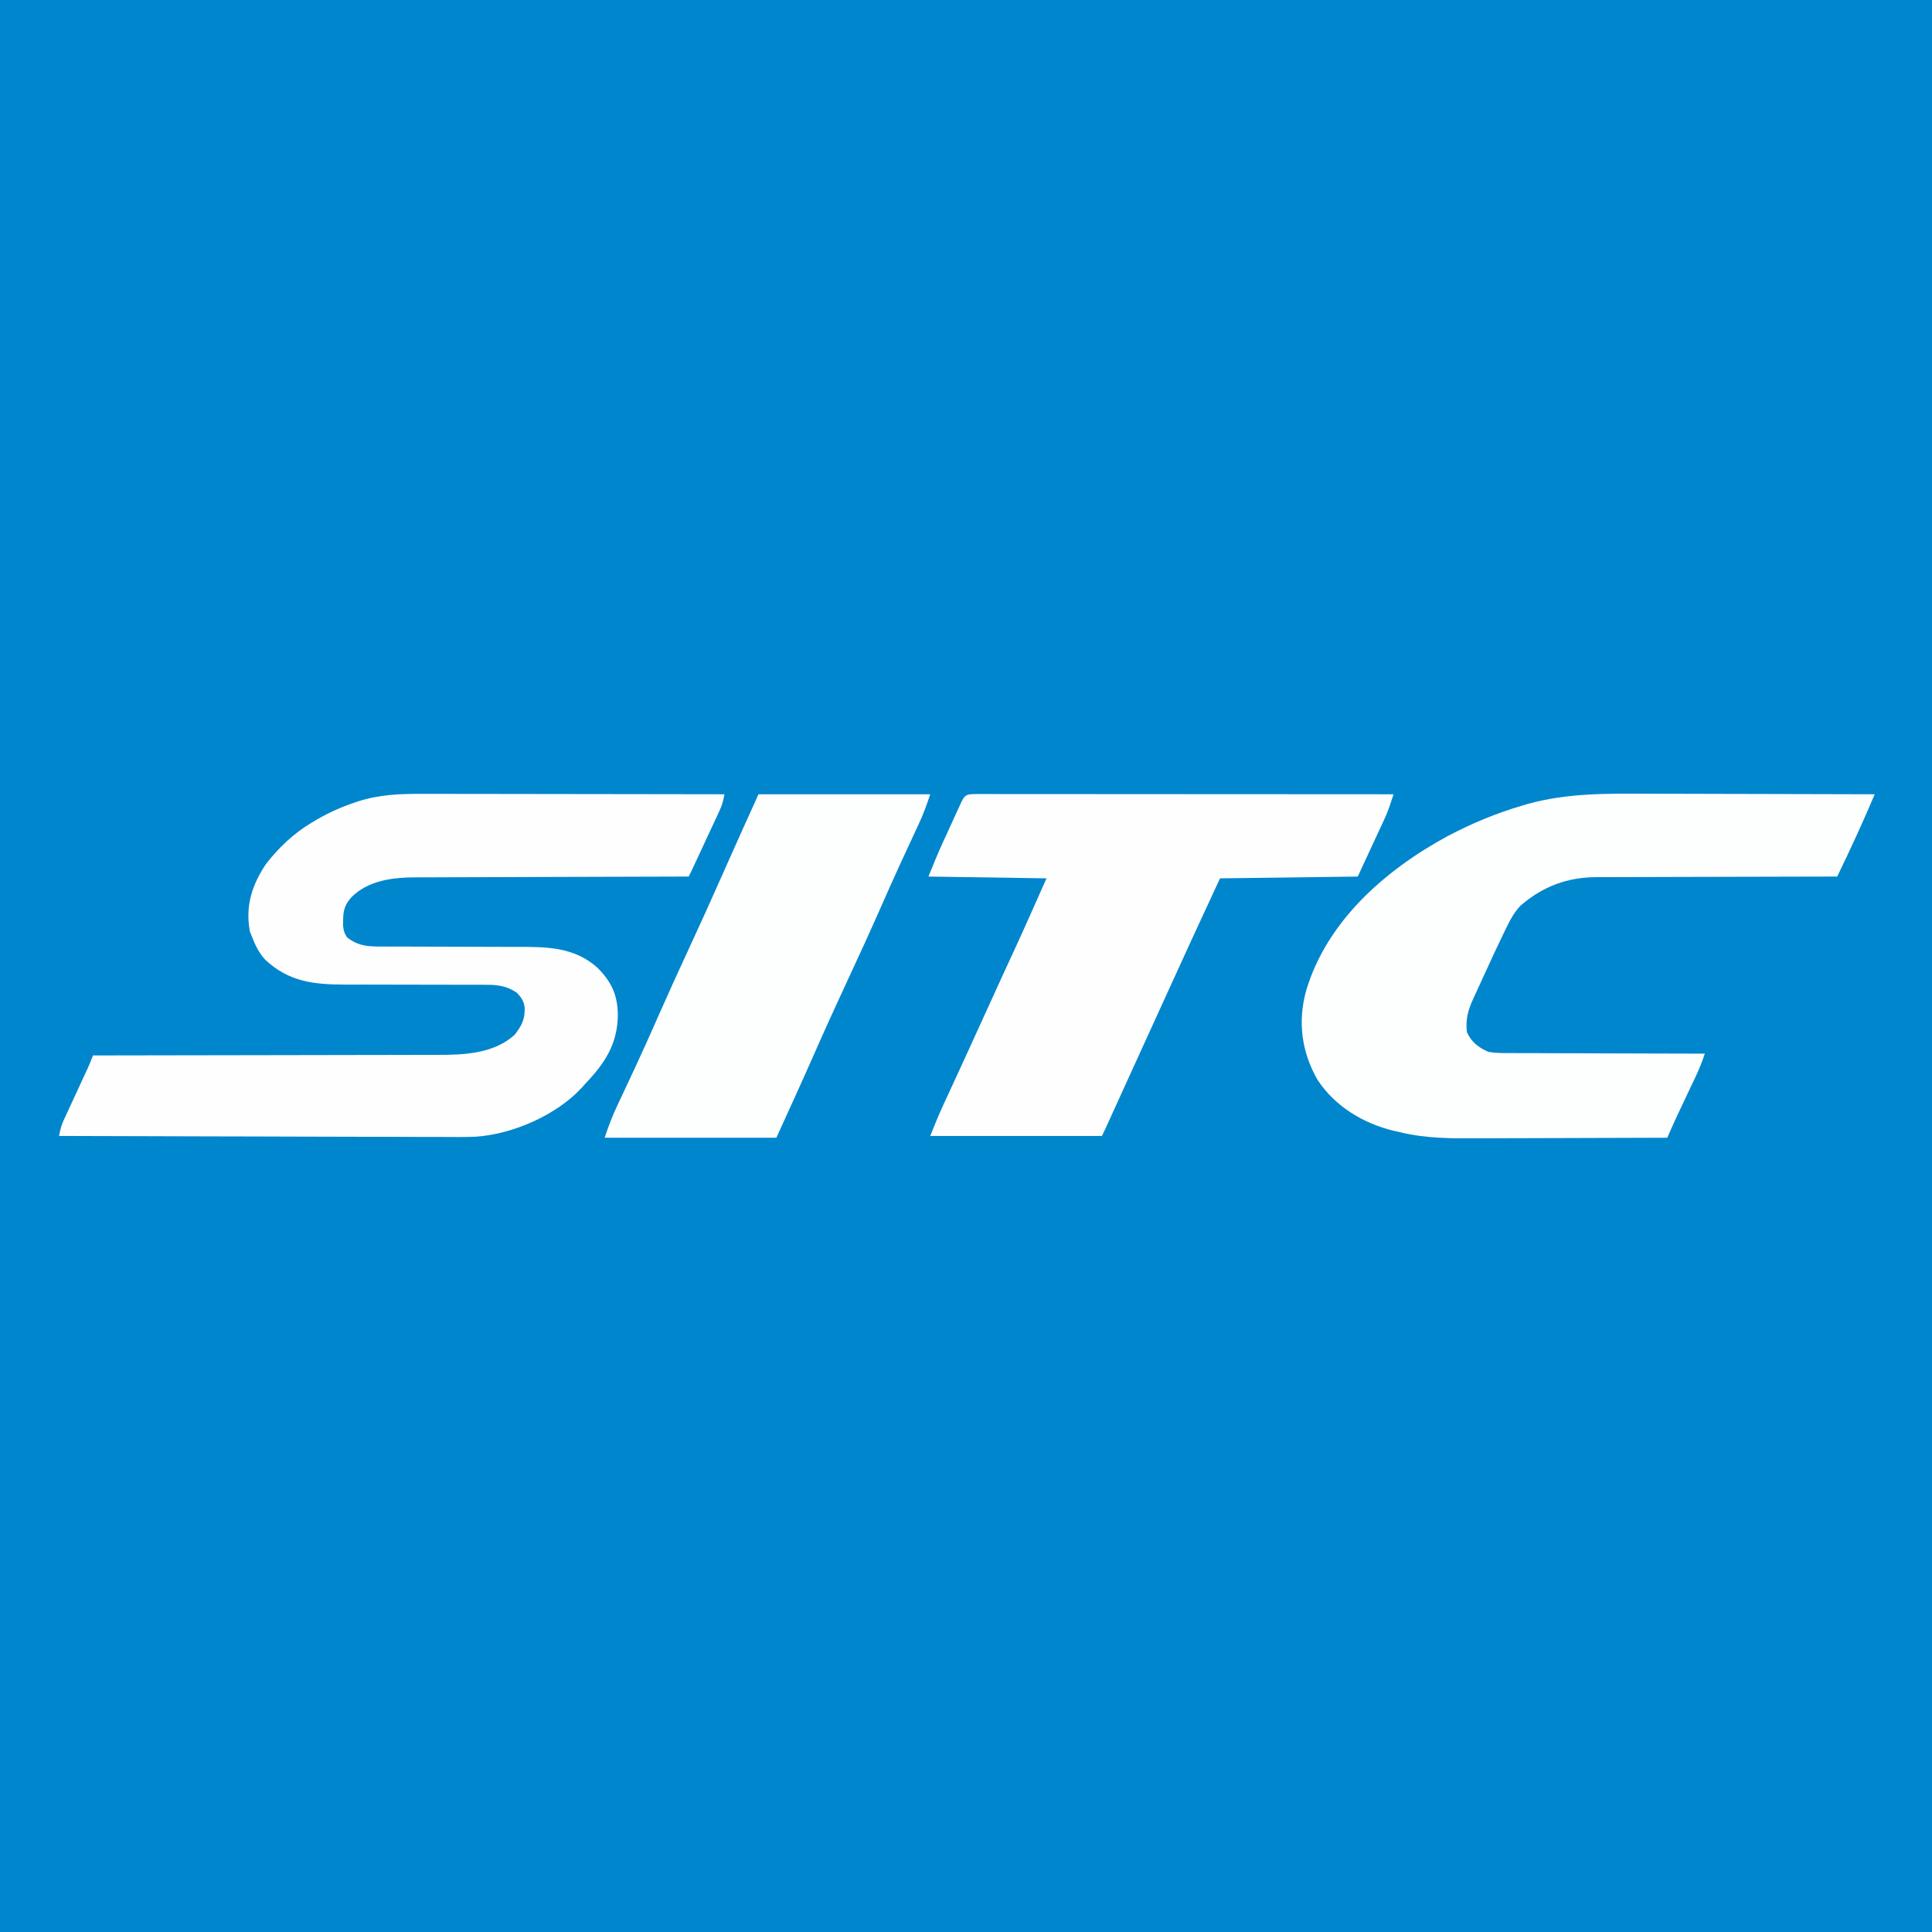
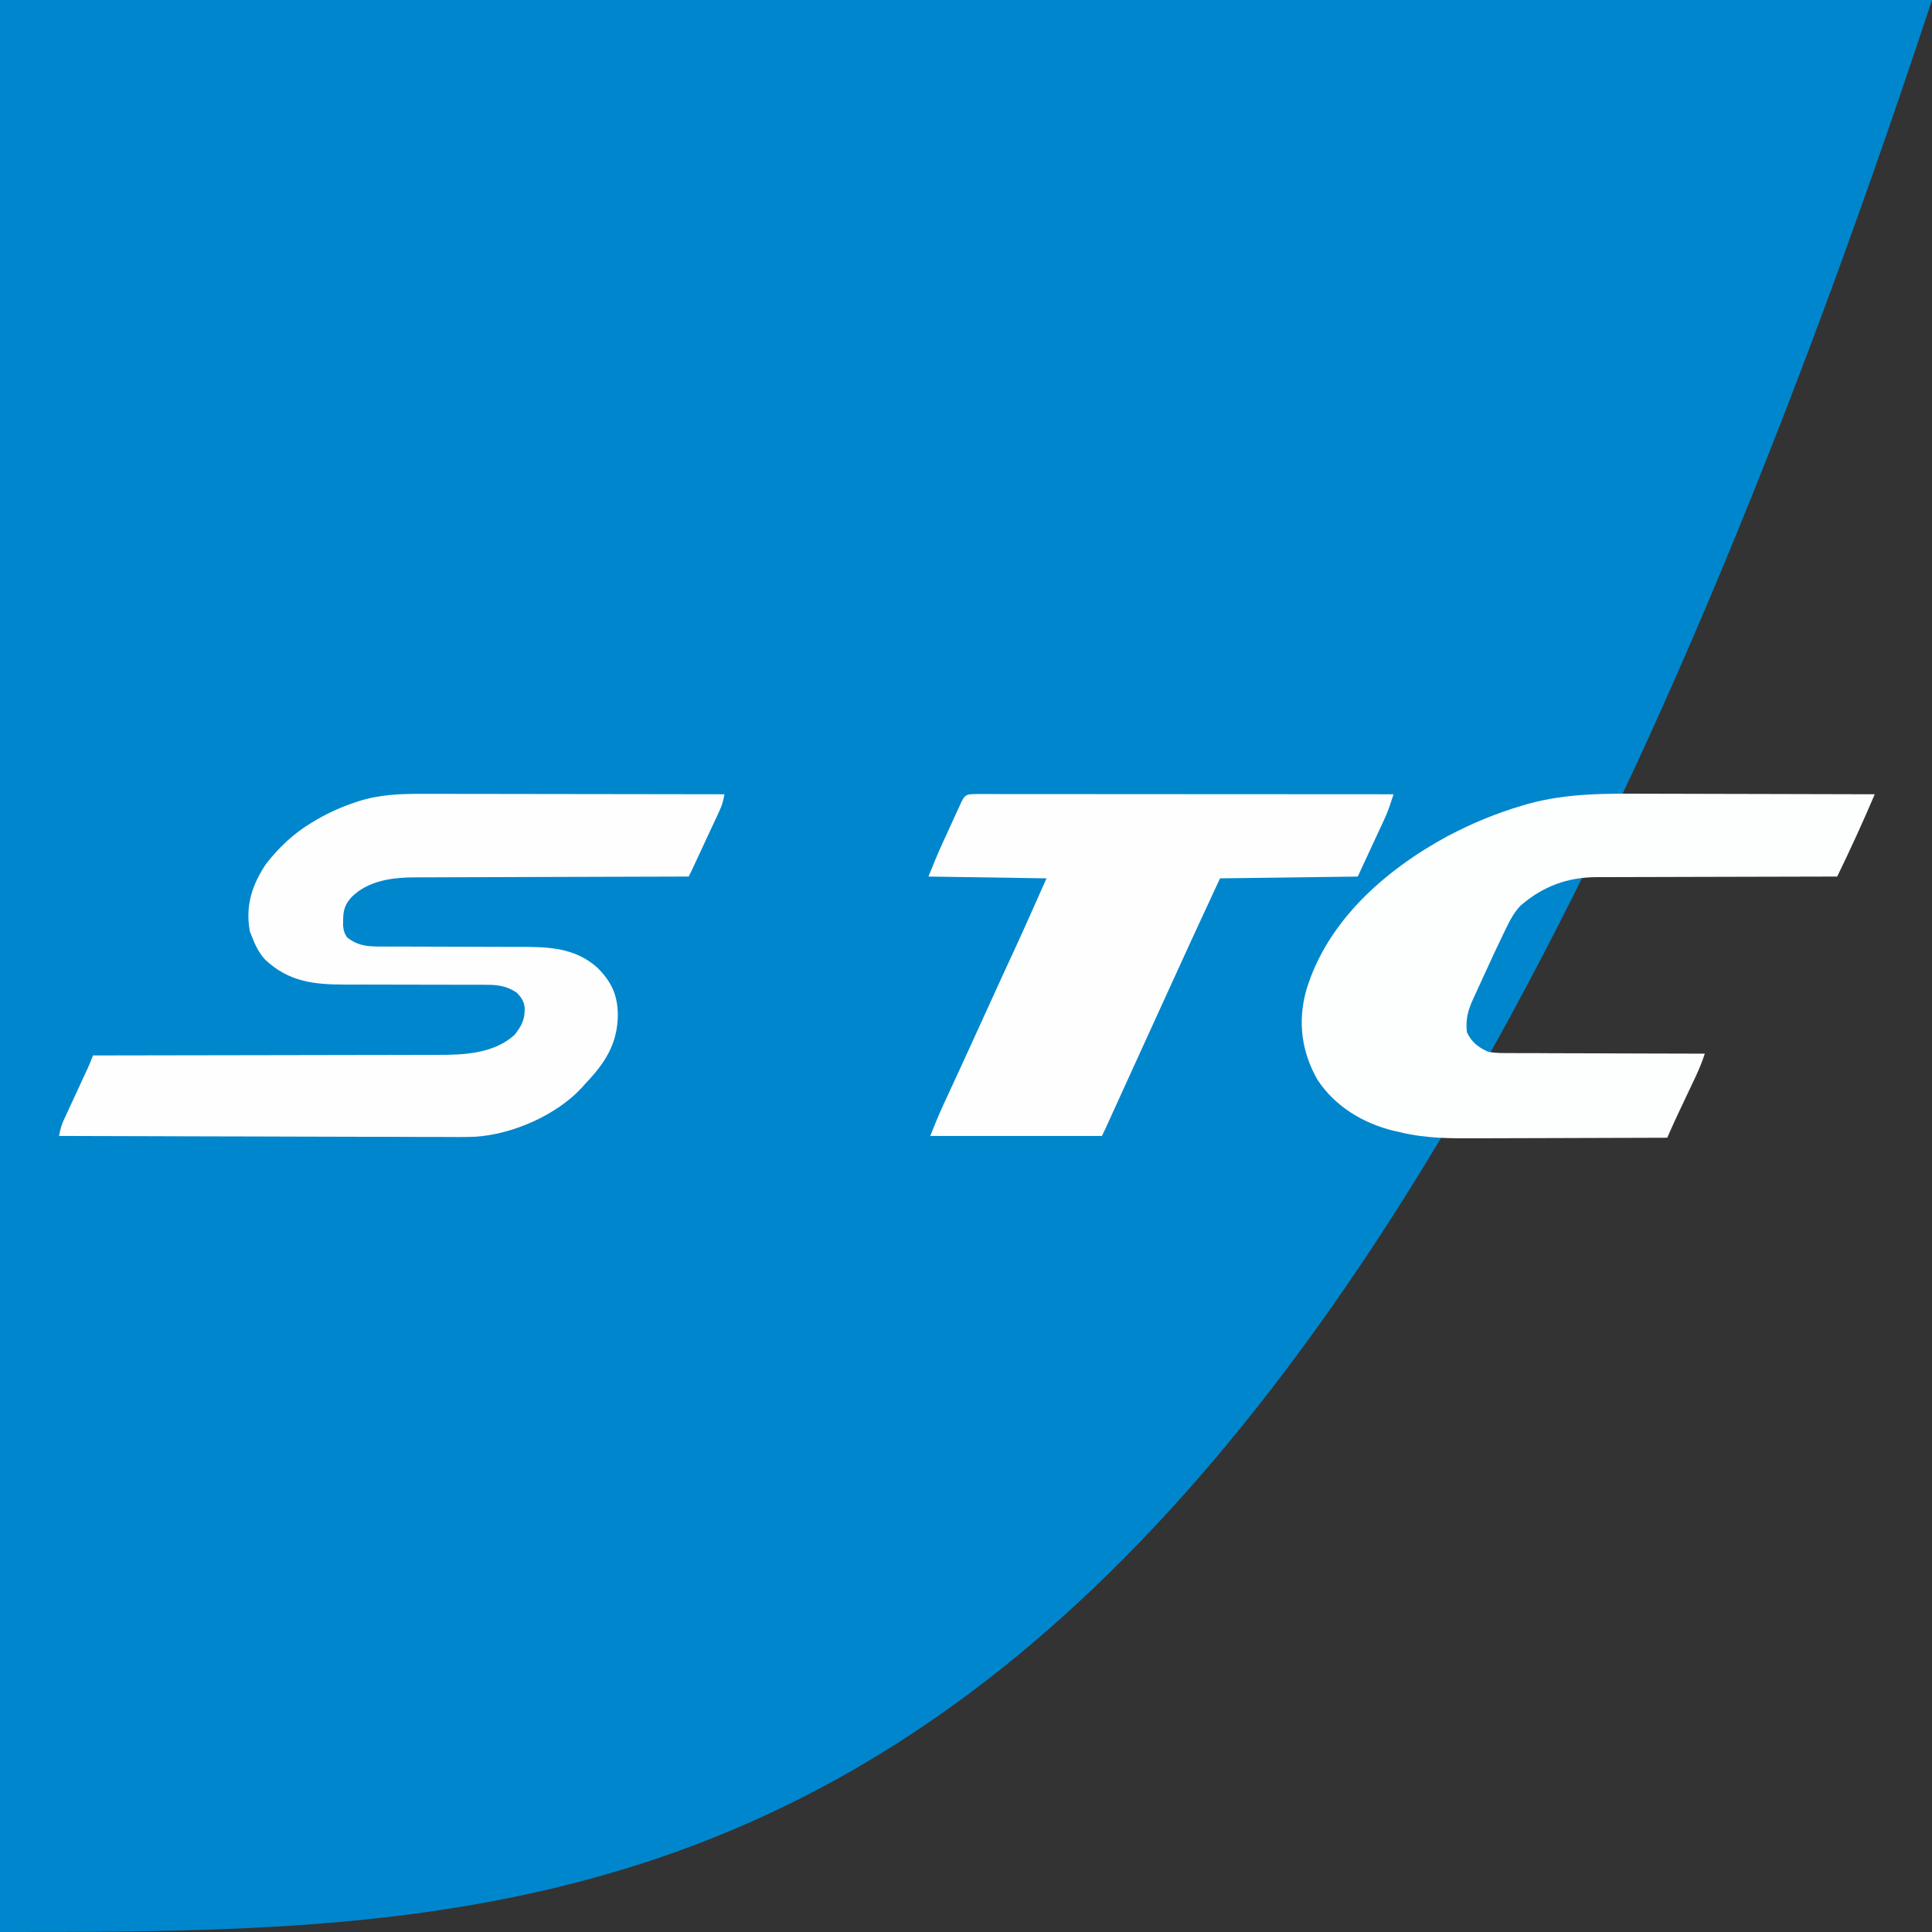
<svg xmlns="http://www.w3.org/2000/svg" version="1.1" width="1080" height="1080">
  <rect width="100%" height="100%" fill="#333333" stroke="none" />
-   <path d="M0 0 C356.4 0 712.8 0 1080 0 C1080 356.4 1080 712.8 1080 1080 C723.6 1080 367.2 1080 0 1080 C0 723.6 0 367.2 0 0 Z " fill="#0086CD" transform="translate(0,0)" />
+   <path d="M0 0 C356.4 0 712.8 0 1080 0 C723.6 1080 367.2 1080 0 1080 C0 723.6 0 367.2 0 0 Z " fill="#0086CD" transform="translate(0,0)" />
  <path d="M0 0 C1.844 0.001 3.688 0 5.532 -0.001 C10.508 -0.001 15.485 0.01 20.461 0.024 C25.673 0.037 30.885 0.038 36.096 0.04 C45.952 0.047 55.808 0.063 65.664 0.083 C76.89 0.105 88.116 0.116 99.342 0.126 C122.423 0.147 145.504 0.182 168.585 0.227 C167.964 3.501 167.243 6.319 165.835 9.343 C165.3 10.504 165.3 10.504 164.753 11.688 C164.368 12.509 163.982 13.33 163.585 14.176 C162.992 15.457 162.992 15.457 162.386 16.764 C161.124 19.483 159.855 22.199 158.585 24.915 C157.731 26.754 156.876 28.593 156.023 30.432 C149.993 43.411 149.993 43.411 148.585 46.227 C147.32 46.229 147.32 46.229 146.029 46.231 C125.462 46.269 104.895 46.328 84.328 46.411 C74.381 46.451 64.435 46.483 54.489 46.498 C45.815 46.511 37.141 46.538 28.468 46.582 C23.879 46.604 19.291 46.62 14.702 46.619 C10.374 46.618 6.046 46.636 1.718 46.668 C0.139 46.677 -1.441 46.679 -3.021 46.673 C-16.14 46.632 -30.176 48.05 -39.973 57.774 C-43.663 61.997 -44.565 65.175 -44.602 70.665 C-44.616 71.612 -44.631 72.559 -44.645 73.536 C-44.406 76.335 -43.937 77.887 -42.415 80.227 C-35.595 85.531 -29.637 85.371 -21.355 85.353 C-20.344 85.355 -19.334 85.357 -18.293 85.359 C-16.1 85.363 -13.907 85.365 -11.714 85.365 C-7.034 85.369 -2.355 85.39 2.325 85.41 C11.03 85.448 19.735 85.48 28.44 85.478 C34.502 85.477 40.564 85.5 46.625 85.539 C48.924 85.55 51.223 85.551 53.521 85.544 C69.794 85.495 84.664 85.757 97.499 97.122 C105.404 105.101 108.843 112.315 108.96 123.602 C108.791 139.934 101.67 150.63 90.585 162.227 C90.055 162.832 89.526 163.436 88.98 164.059 C74.838 179.582 49.958 190.398 29.155 191.676 C23.001 191.899 16.85 191.847 10.694 191.795 C8.347 191.793 5.999 191.794 3.652 191.797 C-2.665 191.798 -8.982 191.769 -15.299 191.734 C-21.249 191.706 -27.198 191.701 -33.148 191.696 C-44.918 191.685 -56.687 191.652 -68.457 191.604 C-79.878 191.558 -91.298 191.523 -102.719 191.502 C-103.425 191.5 -104.131 191.499 -104.859 191.498 C-108.402 191.491 -111.946 191.485 -115.489 191.479 C-144.798 191.427 -174.106 191.339 -203.415 191.227 C-202.822 188.127 -202.193 185.393 -200.864 182.526 C-200.55 181.842 -200.237 181.157 -199.913 180.453 C-199.575 179.728 -199.236 179.004 -198.887 178.258 C-198.538 177.5 -198.189 176.742 -197.83 175.962 C-196.717 173.548 -195.598 171.137 -194.477 168.727 C-193.362 166.316 -192.248 163.905 -191.135 161.493 C-190.444 159.995 -189.751 158.498 -189.055 157.002 C-188.738 156.317 -188.421 155.633 -188.095 154.928 C-187.818 154.333 -187.541 153.737 -187.256 153.123 C-186.247 150.848 -185.335 148.539 -184.415 146.227 C-183.342 146.227 -182.269 146.226 -181.164 146.225 C-155.013 146.211 -128.862 146.168 -102.711 146.095 C-90.064 146.06 -77.418 146.035 -64.771 146.031 C-53.742 146.028 -42.714 146.008 -31.686 145.967 C-25.852 145.945 -20.017 145.933 -14.183 145.941 C-8.68 145.948 -3.178 145.932 2.325 145.899 C4.334 145.891 6.343 145.891 8.352 145.9 C23.018 145.963 39.795 145.188 51.292 134.665 C55.295 129.46 57.084 126.037 56.89 119.473 C56.393 115.808 55.086 113.916 52.585 111.227 C46.681 107.171 41.233 106.656 34.229 106.729 C33.223 106.723 32.217 106.718 31.18 106.712 C29.007 106.703 26.834 106.703 24.661 106.711 C21.212 106.723 17.764 106.712 14.315 106.695 C8.231 106.668 2.146 106.662 -3.939 106.664 C-13.662 106.666 -23.385 106.652 -33.109 106.608 C-36.49 106.598 -39.87 106.607 -43.252 106.617 C-60.822 106.599 -74.818 105.174 -88.145 92.727 C-91.58 88.943 -93.591 84.966 -95.415 80.227 C-95.848 79.134 -96.281 78.041 -96.727 76.915 C-99.379 62.693 -95.586 50.923 -87.622 39.055 C-80.62 30.083 -72.201 22.07 -62.415 16.227 C-61.319 15.572 -60.223 14.917 -59.094 14.243 C-52.363 10.376 -45.523 7.328 -38.165 4.852 C-37.457 4.613 -36.749 4.375 -36.02 4.129 C-24.069 0.323 -12.43 -0.054 0 0 Z " fill="#FEFEFE" transform="translate(236.415,443.773)" />
  <path d="M0 0 C4.482 0.019 8.963 0.021 13.445 0.024 C21.894 0.033 30.344 0.058 38.793 0.088 C48.428 0.122 58.063 0.138 67.699 0.153 C87.485 0.184 107.271 0.237 127.057 0.304 C120.446 15.833 113.451 31.132 106.057 46.304 C105.313 46.305 104.569 46.305 103.803 46.306 C85.647 46.321 67.491 46.363 49.335 46.436 C40.554 46.471 31.774 46.496 22.994 46.5 C15.334 46.503 7.675 46.523 0.016 46.565 C-4.034 46.586 -8.083 46.599 -12.133 46.59 C-15.958 46.583 -19.781 46.599 -23.606 46.632 C-24.997 46.64 -26.389 46.64 -27.781 46.631 C-44.365 46.528 -58.589 51.707 -71.131 62.742 C-74.396 66.275 -76.541 70.084 -78.623 74.382 C-78.964 75.076 -79.306 75.77 -79.657 76.485 C-83.483 84.315 -87.132 92.229 -90.755 100.155 C-91.901 102.661 -93.052 105.165 -94.203 107.669 C-94.938 109.273 -95.673 110.876 -96.408 112.48 C-96.92 113.595 -96.92 113.595 -97.443 114.733 C-100.408 121.228 -101.711 126.178 -100.943 133.304 C-98.451 138.808 -94.39 141.925 -88.943 144.304 C-84.931 145.008 -80.994 144.995 -76.928 144.964 C-75.746 144.974 -74.565 144.985 -73.348 144.995 C-69.463 145.024 -65.578 145.018 -61.693 145.011 C-58.992 145.022 -56.29 145.039 -53.589 145.057 C-47.218 145.094 -40.847 145.107 -34.476 145.11 C-27.218 145.114 -19.961 145.147 -12.703 145.183 C2.217 145.254 17.137 145.291 32.057 145.304 C30.567 149.892 28.793 154.223 26.721 158.574 C26.4 159.254 26.08 159.935 25.749 160.636 C24.73 162.798 23.706 164.957 22.682 167.117 C21.665 169.266 20.65 171.415 19.636 173.566 C19.007 174.898 18.377 176.229 17.746 177.56 C16.101 181.036 14.503 184.53 12.944 188.046 C12.589 188.846 12.234 189.647 11.869 190.471 C11.601 191.076 11.333 191.681 11.057 192.304 C-5.86 192.375 -22.777 192.427 -39.694 192.46 C-47.551 192.475 -55.408 192.496 -63.264 192.531 C-70.12 192.561 -76.976 192.58 -83.831 192.586 C-87.454 192.59 -91.077 192.599 -94.7 192.621 C-109.383 192.707 -123.596 192.772 -137.943 189.304 C-139.173 189.025 -140.403 188.745 -141.671 188.457 C-158.826 184.38 -174.619 174.812 -184.412 159.984 C-193.396 144.263 -195.554 127.634 -190.85 110.214 C-179.274 71.182 -146.551 42.604 -111.851 23.766 C-98.214 16.584 -84.557 10.871 -69.756 6.554 C-68.814 6.272 -67.872 5.99 -66.901 5.7 C-44.951 -0.406 -22.569 -0.112 0 0 Z " fill="#FDFEFE" transform="translate(920.943,443.696)" />
  <path d="M0 0 C0.927 0.003 1.854 0.006 2.809 0.009 C3.786 0.008 4.763 0.007 5.769 0.006 C9.069 0.005 12.369 0.01 15.669 0.016 C18.023 0.016 20.378 0.016 22.733 0.015 C29.148 0.015 35.563 0.021 41.978 0.028 C47.996 0.034 54.014 0.034 60.033 0.035 C71.956 0.038 83.879 0.044 95.803 0.054 C107.388 0.063 118.973 0.07 130.559 0.074 C131.272 0.074 131.986 0.075 132.721 0.075 C136.301 0.076 139.881 0.078 143.461 0.079 C173.179 0.089 202.897 0.107 232.616 0.129 C232.138 1.578 231.658 3.026 231.178 4.474 C230.912 5.28 230.645 6.087 230.37 6.917 C229.595 9.189 228.724 11.37 227.714 13.547 C227.197 14.672 227.197 14.672 226.67 15.82 C226.318 16.573 225.966 17.326 225.604 18.102 C225.273 18.82 224.941 19.538 224.6 20.278 C223.381 22.919 222.154 25.555 220.928 28.192 C218.185 34.111 215.442 40.03 212.616 46.129 C174.501 46.624 174.501 46.624 135.616 47.129 C125.121 69.726 114.668 92.335 104.385 115.028 C100.814 122.904 97.214 130.766 93.616 138.629 C87.462 152.076 81.333 165.534 75.223 179 C74.92 179.668 74.616 180.336 74.304 181.024 C73.486 182.826 72.669 184.627 71.852 186.428 C71.13 188.006 70.392 189.577 69.616 191.129 C37.936 191.129 6.256 191.129 -26.384 191.129 C-23.961 185.07 -21.546 179.121 -18.802 173.219 C-18.472 172.502 -18.141 171.785 -17.8 171.047 C-17.094 169.515 -16.385 167.983 -15.676 166.452 C-13.765 162.325 -11.863 158.193 -9.959 154.063 C-9.572 153.224 -9.185 152.384 -8.786 151.52 C-5.121 143.57 -1.499 135.602 2.116 127.629 C6.025 119.007 9.948 110.392 13.909 101.793 C14.275 100.998 14.641 100.202 15.018 99.383 C16.769 95.58 18.523 91.779 20.28 87.979 C26.53 74.419 32.549 60.778 38.616 47.129 C5.946 46.634 5.946 46.634 -27.384 46.129 C-24.872 39.849 -22.345 33.667 -19.529 27.531 C-19.182 26.771 -18.835 26.011 -18.477 25.227 C-17.753 23.643 -17.028 22.059 -16.302 20.476 C-15.186 18.042 -14.075 15.606 -12.965 13.17 C-12.257 11.624 -11.549 10.078 -10.841 8.531 C-10.509 7.802 -10.177 7.073 -9.835 6.322 C-7.054 0.276 -6.738 0.016 0 0 Z " fill="#FEFEFE" transform="translate(546.384,443.871)" />
-   <path d="M0 0 C31.68 0 63.36 0 96 0 C94.058 5.826 92.141 11.209 89.551 16.707 C89.222 17.417 88.892 18.127 88.553 18.858 C87.846 20.383 87.136 21.907 86.425 23.429 C84.495 27.564 82.581 31.706 80.668 35.848 C80.275 36.697 79.882 37.547 79.478 38.423 C75.603 46.825 71.857 55.283 68.125 63.75 C62.395 76.736 56.495 89.635 50.5 102.5 C43.868 116.732 37.361 131.011 31.041 145.385 C24.166 160.99 17.059 176.471 10 192 C-21.68 192 -53.36 192 -86 192 C-83.954 185.862 -81.862 180.21 -79.113 174.418 C-78.553 173.22 -78.553 173.22 -77.981 171.997 C-77.179 170.284 -76.375 168.571 -75.57 166.86 C-73.407 162.263 -71.261 157.657 -69.117 153.051 C-68.682 152.116 -68.247 151.182 -67.799 150.219 C-63.741 141.483 -59.821 132.689 -55.938 123.875 C-50.418 111.357 -44.759 98.91 -39 86.5 C-32.537 72.57 -26.198 58.592 -20.004 44.541 C-13.432 29.649 -6.701 14.839 0 0 Z " fill="#FDFEFE" transform="translate(424,444)" />
</svg>